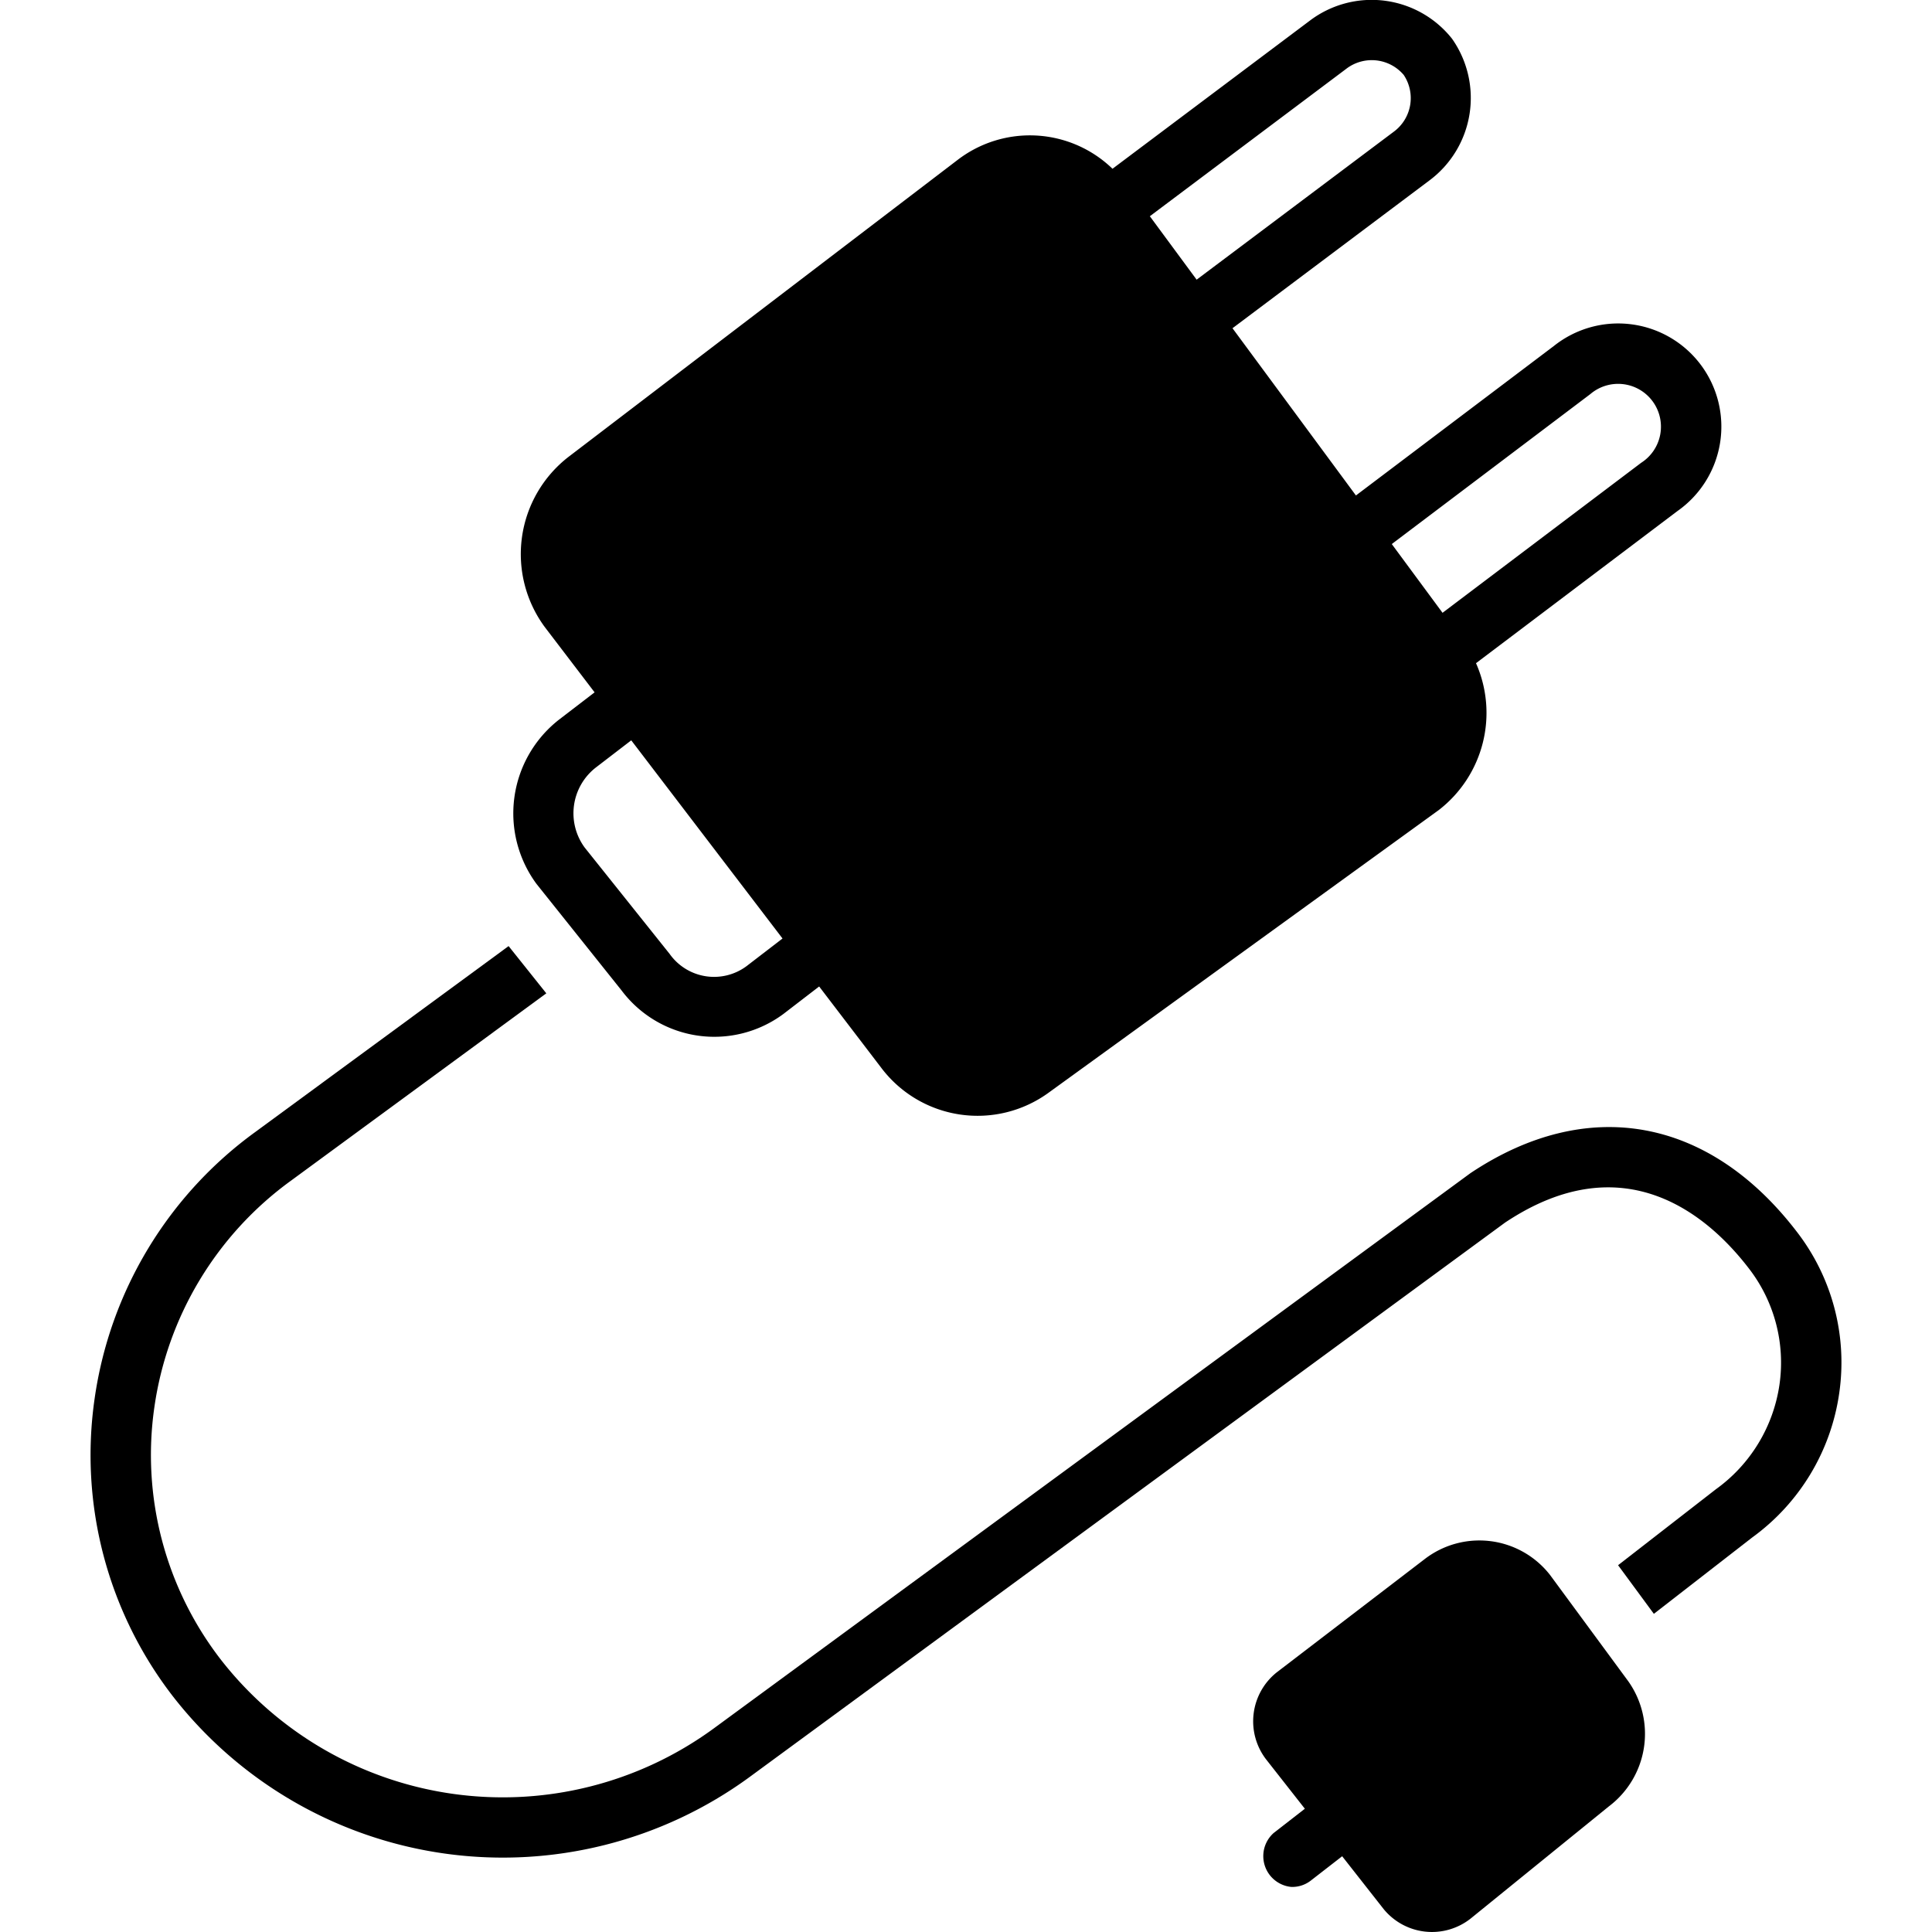
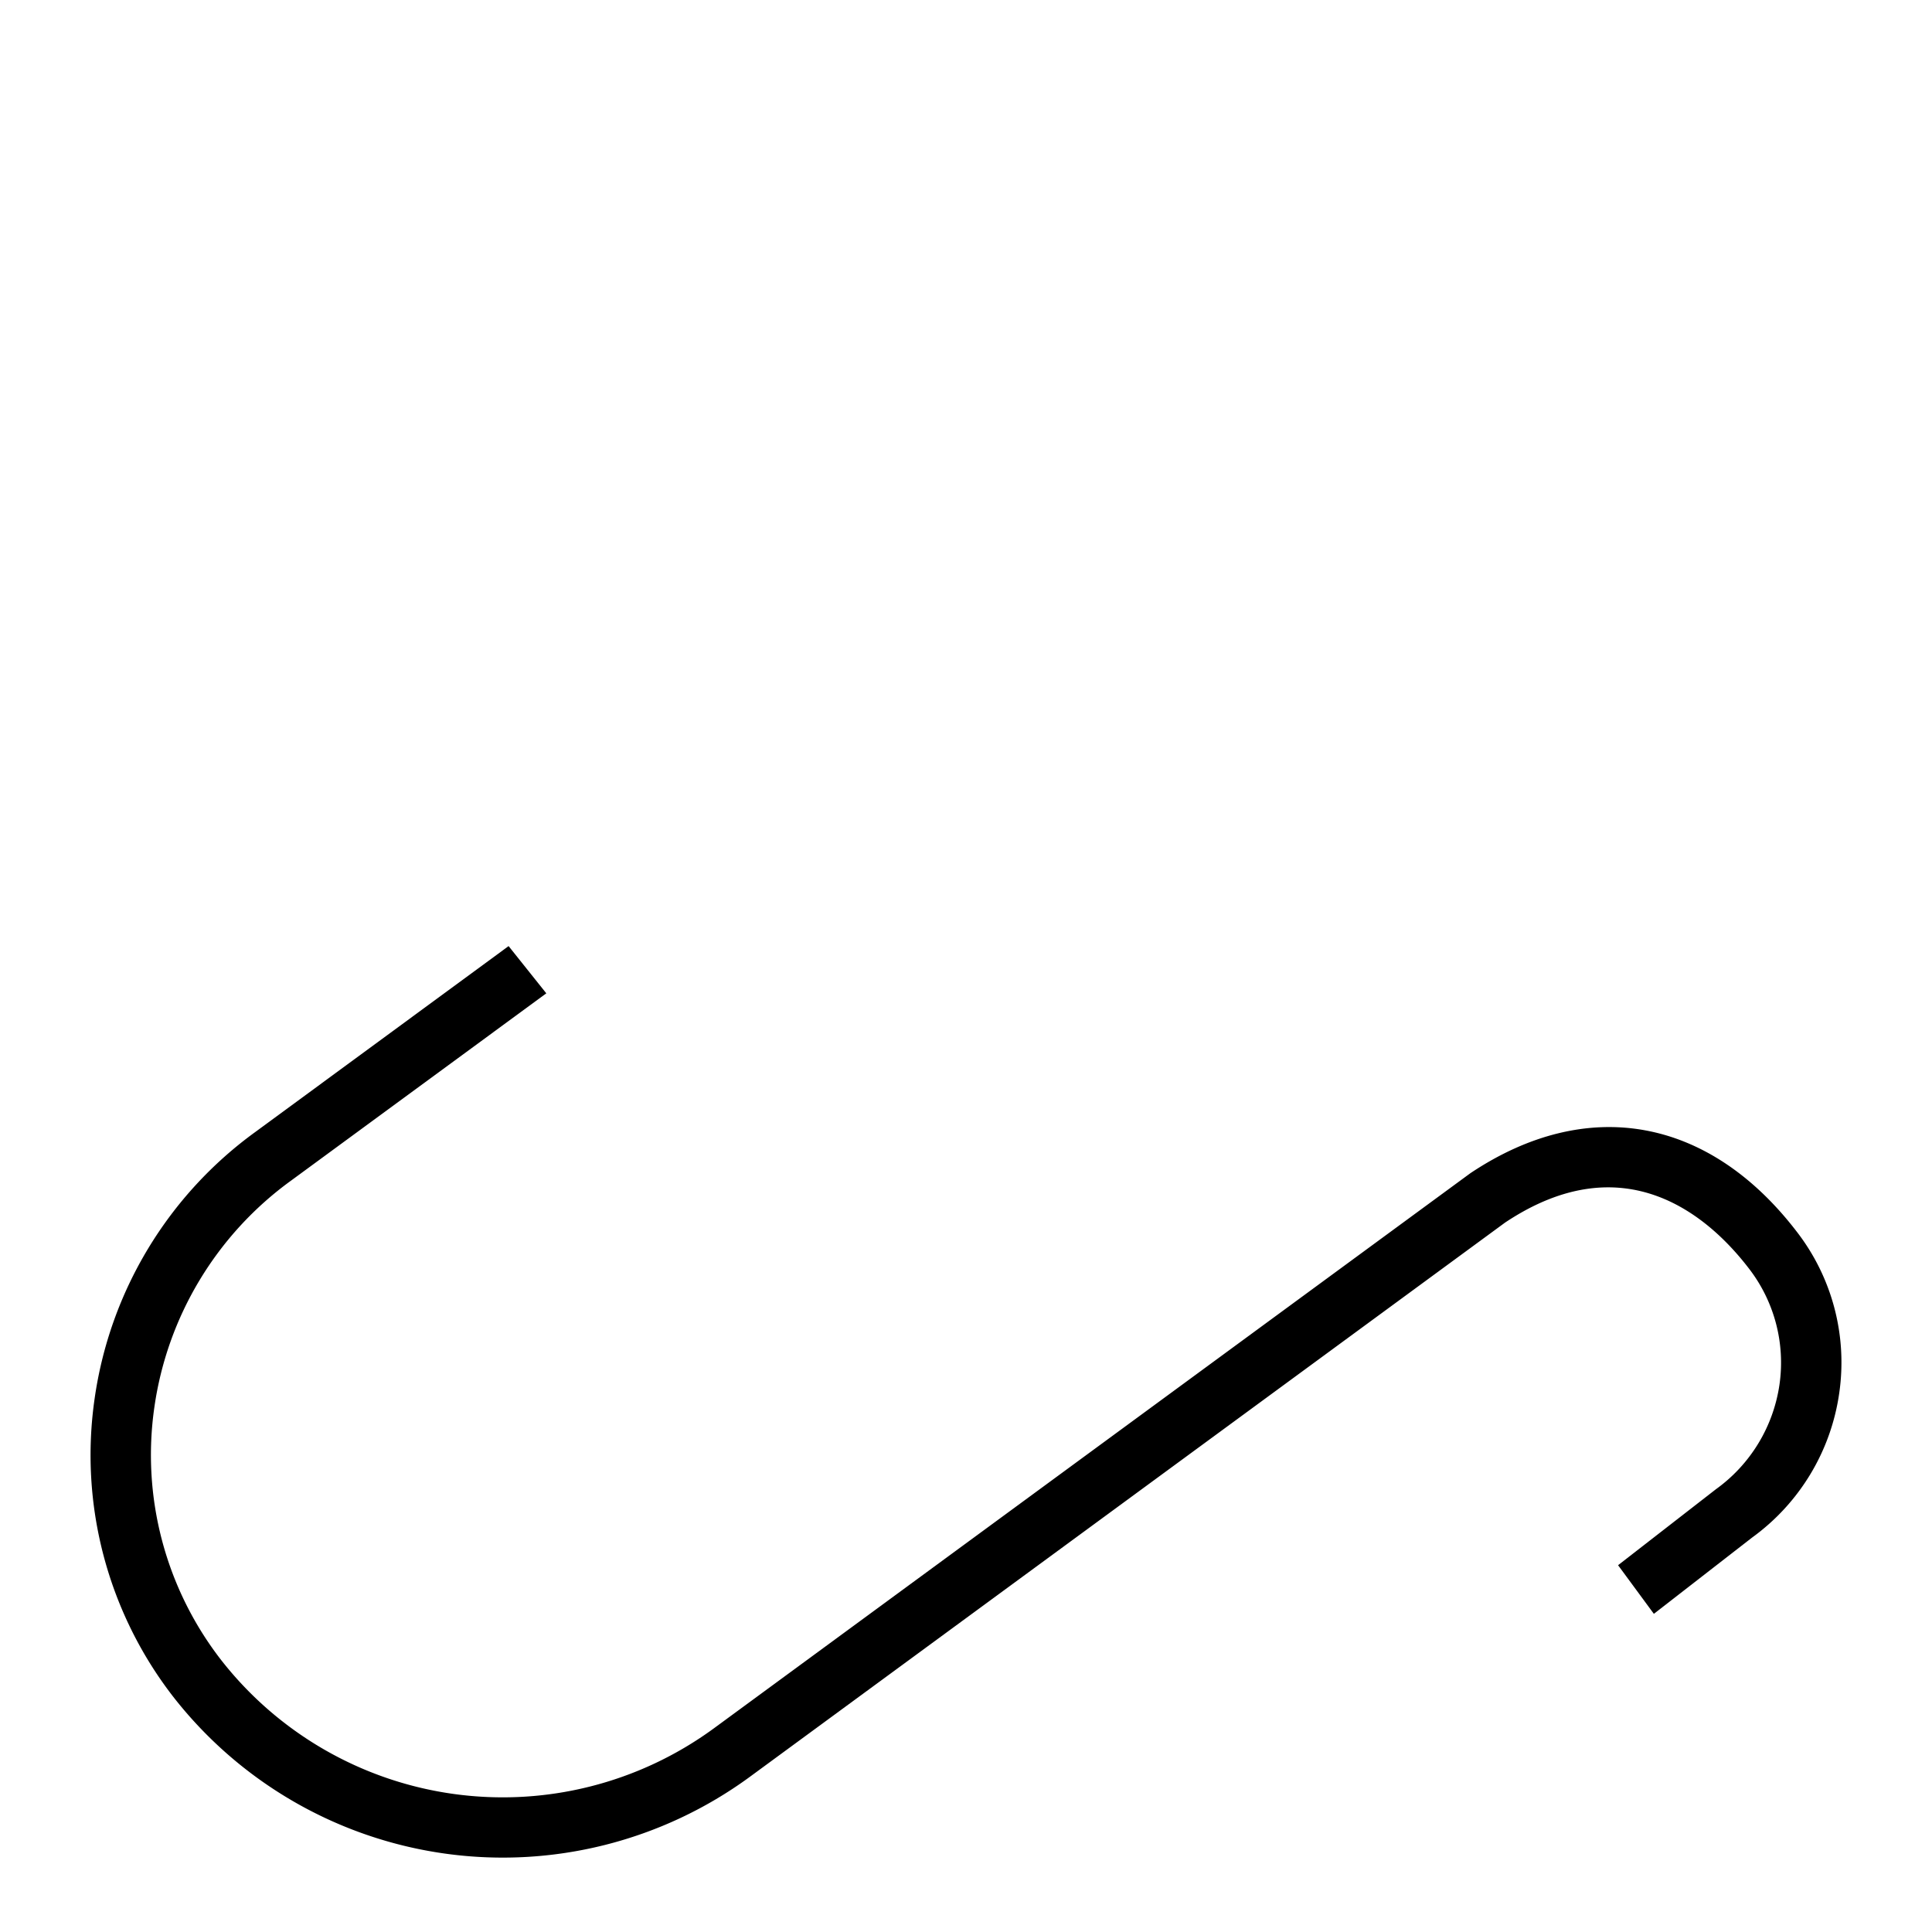
<svg xmlns="http://www.w3.org/2000/svg" version="1.1" width="128" height="128" x="0" y="0" viewBox="0 0 128 128" style="enable-background:new 0 0 512 512" xml:space="preserve" class="">
  <g>
-     <path d="M102.687 104.336a5.937 5.937 0 0 0-8.28-1.056l-9.807 7.508a4.145 4.145 0 0 0-.73 5.759l2.58 3.287-2.071 1.61a2.051 2.051 0 0 0 1.166 3.569 1.997 1.997 0 0 0 1.287-.41l2.09-1.622 2.734 3.483a4.135 4.135 0 0 0 5.776.647l9.145-7.422a6.028 6.028 0 0 0 1.304-8.296z" fill="#000000" opacity="1" data-original="#000000" class="" />
    <path d="M119.033 81.593c-5.816-7.575-13.87-9.04-21.617-3.865l-50.142 36.795a23.68 23.68 0 0 1-32.623-4.543 22.16 22.16 0 0 1-4.425-16.741 22.456 22.456 0 0 1 9.065-15.026l16.903-12.402-2.498-3.13L16.924 74.99A26.426 26.426 0 0 0 6.267 92.674a26.136 26.136 0 0 0 5.216 19.748 27.699 27.699 0 0 0 38.157 5.326l50.07-36.745c7.957-5.31 13.533-.382 16.15 3.026a10.19 10.19 0 0 1 2.036 7.695 10.371 10.371 0 0 1-4.218 6.946l-6.476 5.029 2.371 3.222 6.514-5.058a14.3 14.3 0 0 0 5.768-9.574 14.155 14.155 0 0 0-2.822-10.696z" fill="#000000" opacity="1" data-original="#000000" class="" />
-     <path d="m35.56 58.581 5.627 7.047a7.683 7.683 0 0 0 10.714 1.551l2.37-1.822 4.116 5.39a7.996 7.996 0 0 0 11.111 1.629l25.826-18.709a8.137 8.137 0 0 0 2.465-9.729l13.35-10.082a6.834 6.834 0 1 0-8.187-10.937l-13.118 9.907-8.178-11.08 13.065-9.805A6.816 6.816 0 0 0 96.2 2.565a6.791 6.791 0 0 0-9.416-1.2l-13.078 9.816a7.87 7.87 0 0 0-10.257-.59L37.663 30.27a8.146 8.146 0 0 0-1.565 11.28l3.296 4.32-2.366 1.815a7.878 7.878 0 0 0-1.469 10.896zm69.802-32.47a2.838 2.838 0 1 1 3.366 4.553L95.572 40.6l-3.363-4.555zM89.185 4.565a2.777 2.777 0 0 1 3.815.4 2.765 2.765 0 0 1-.68 3.777l-13.04 9.787-3.1-4.203zM39.464 50.859l2.358-1.81 10.022 13.129-2.38 1.829a3.61 3.61 0 0 1-5.101-.81l-5.628-7.047a3.84 3.84 0 0 1 .729-5.291z" fill="#000000" opacity="1" data-original="#000000" class="" />
  </g>
</svg>